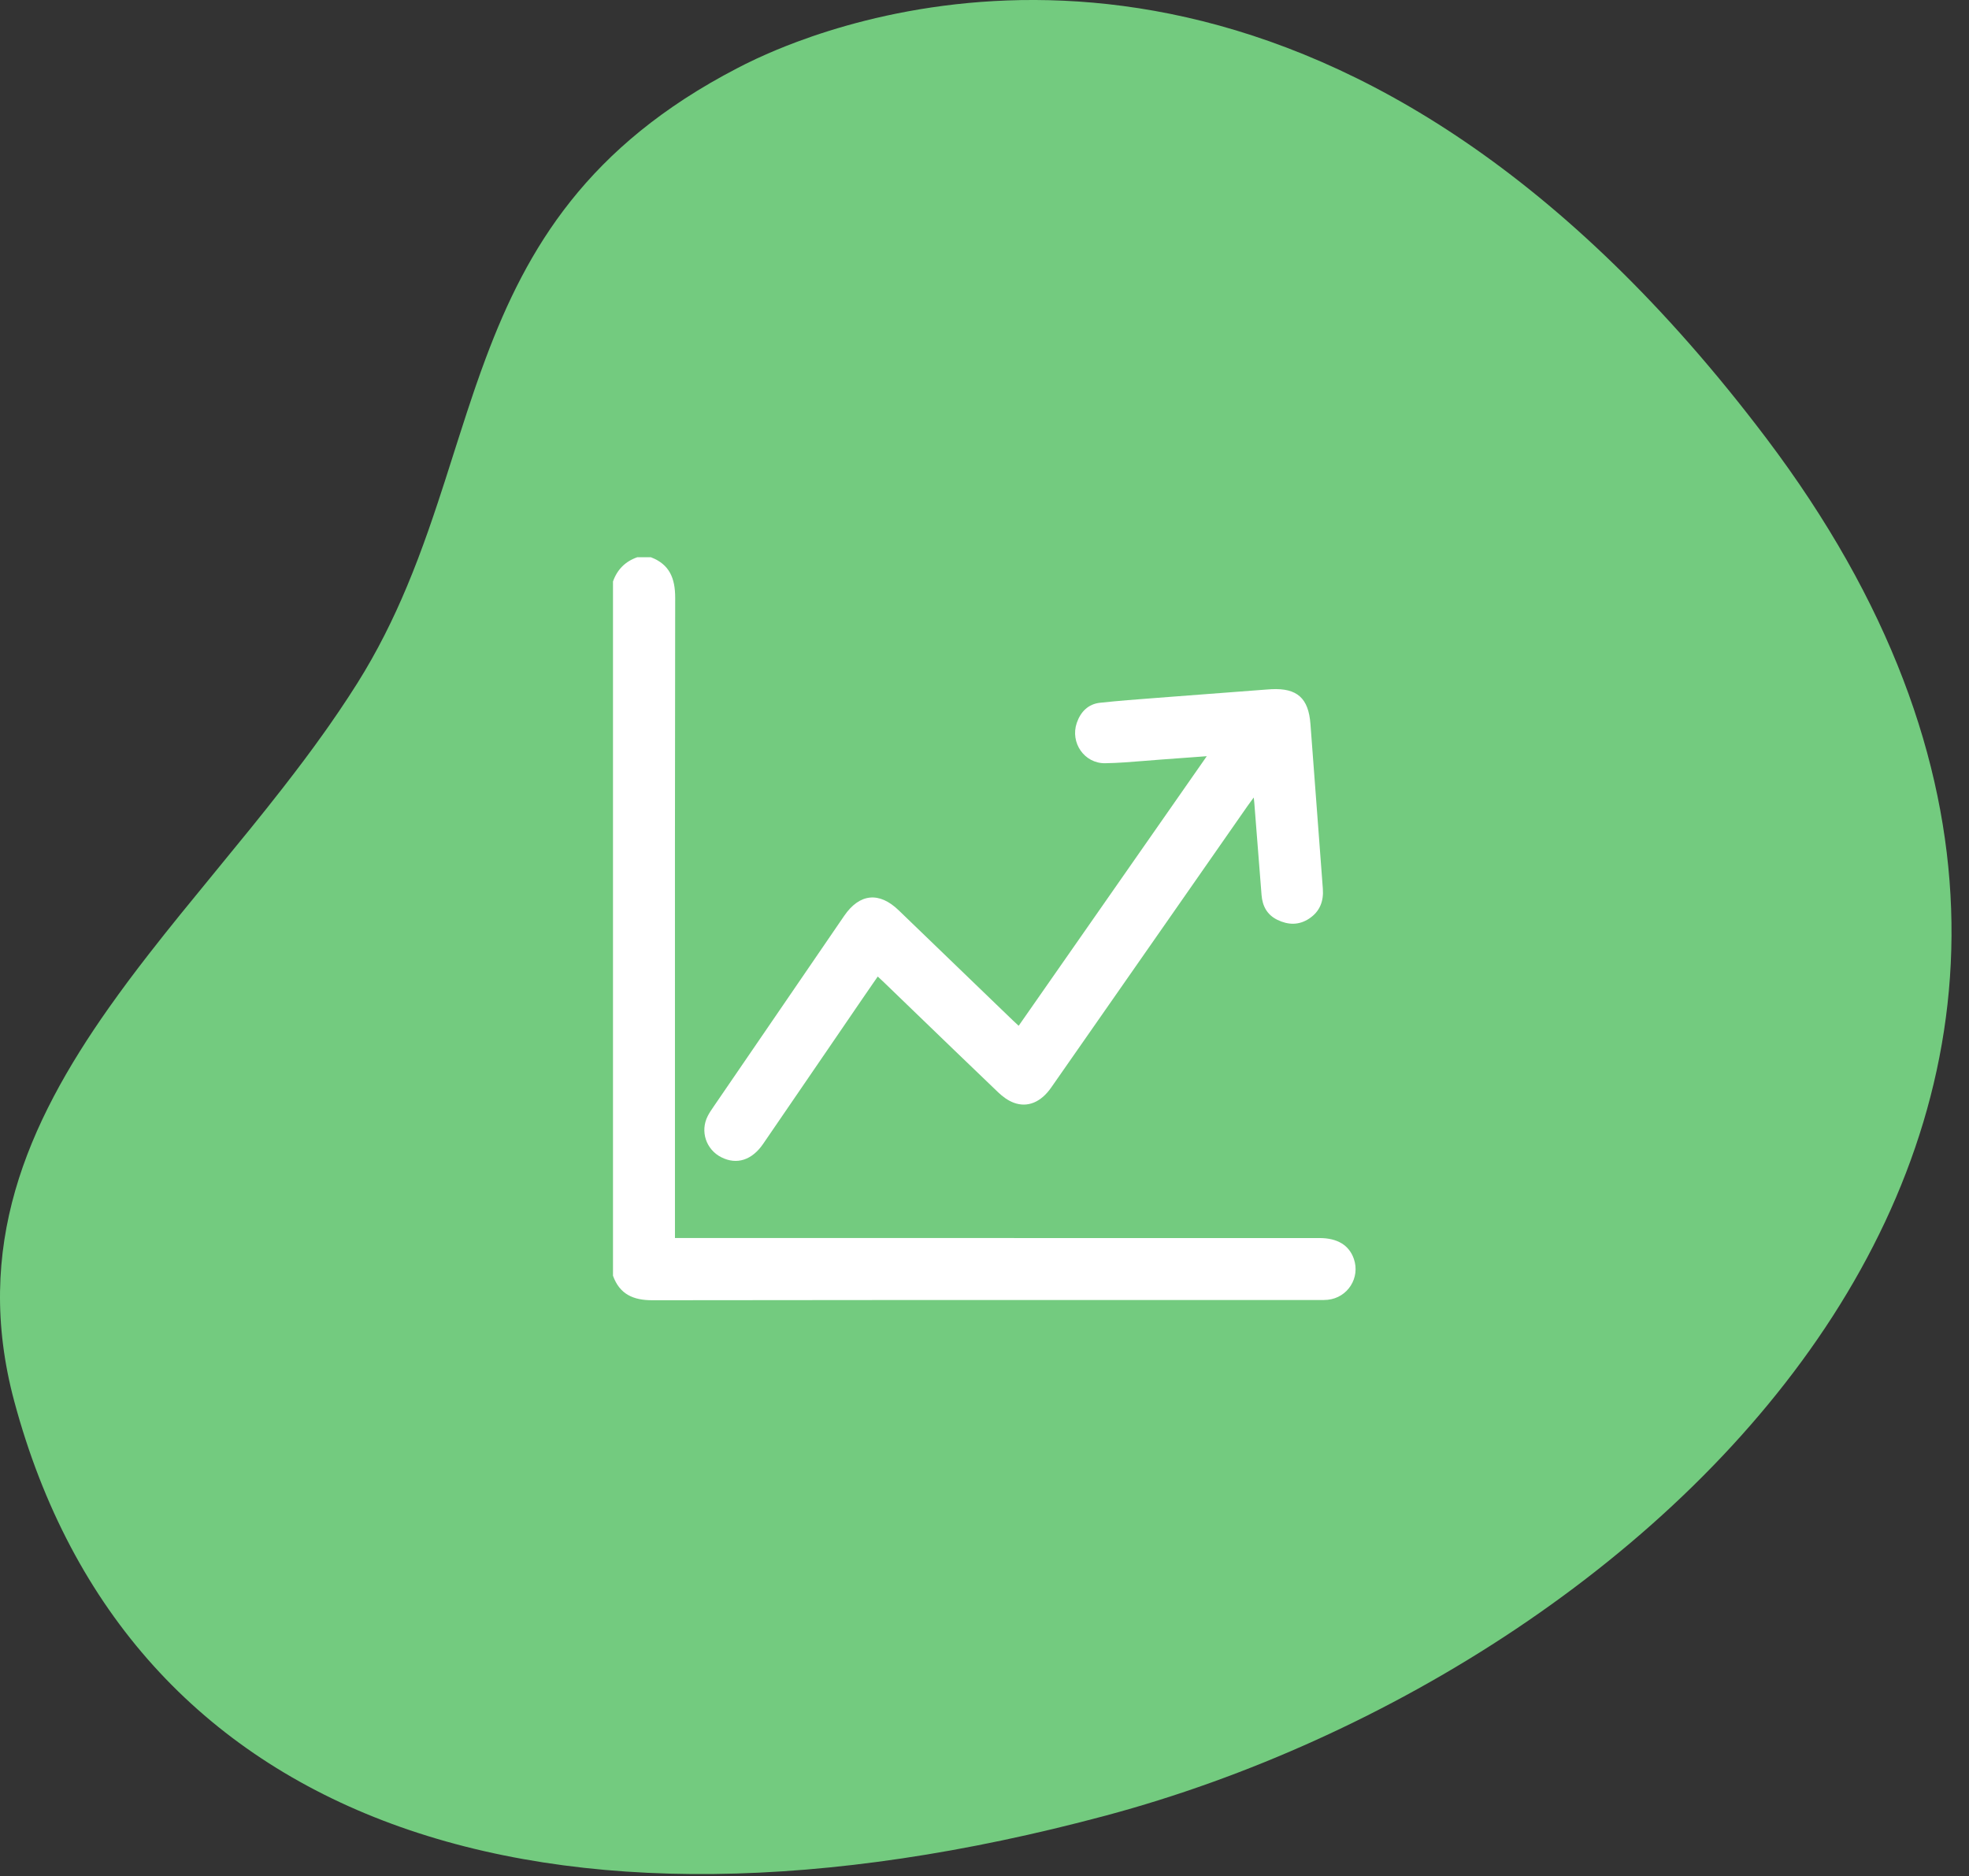
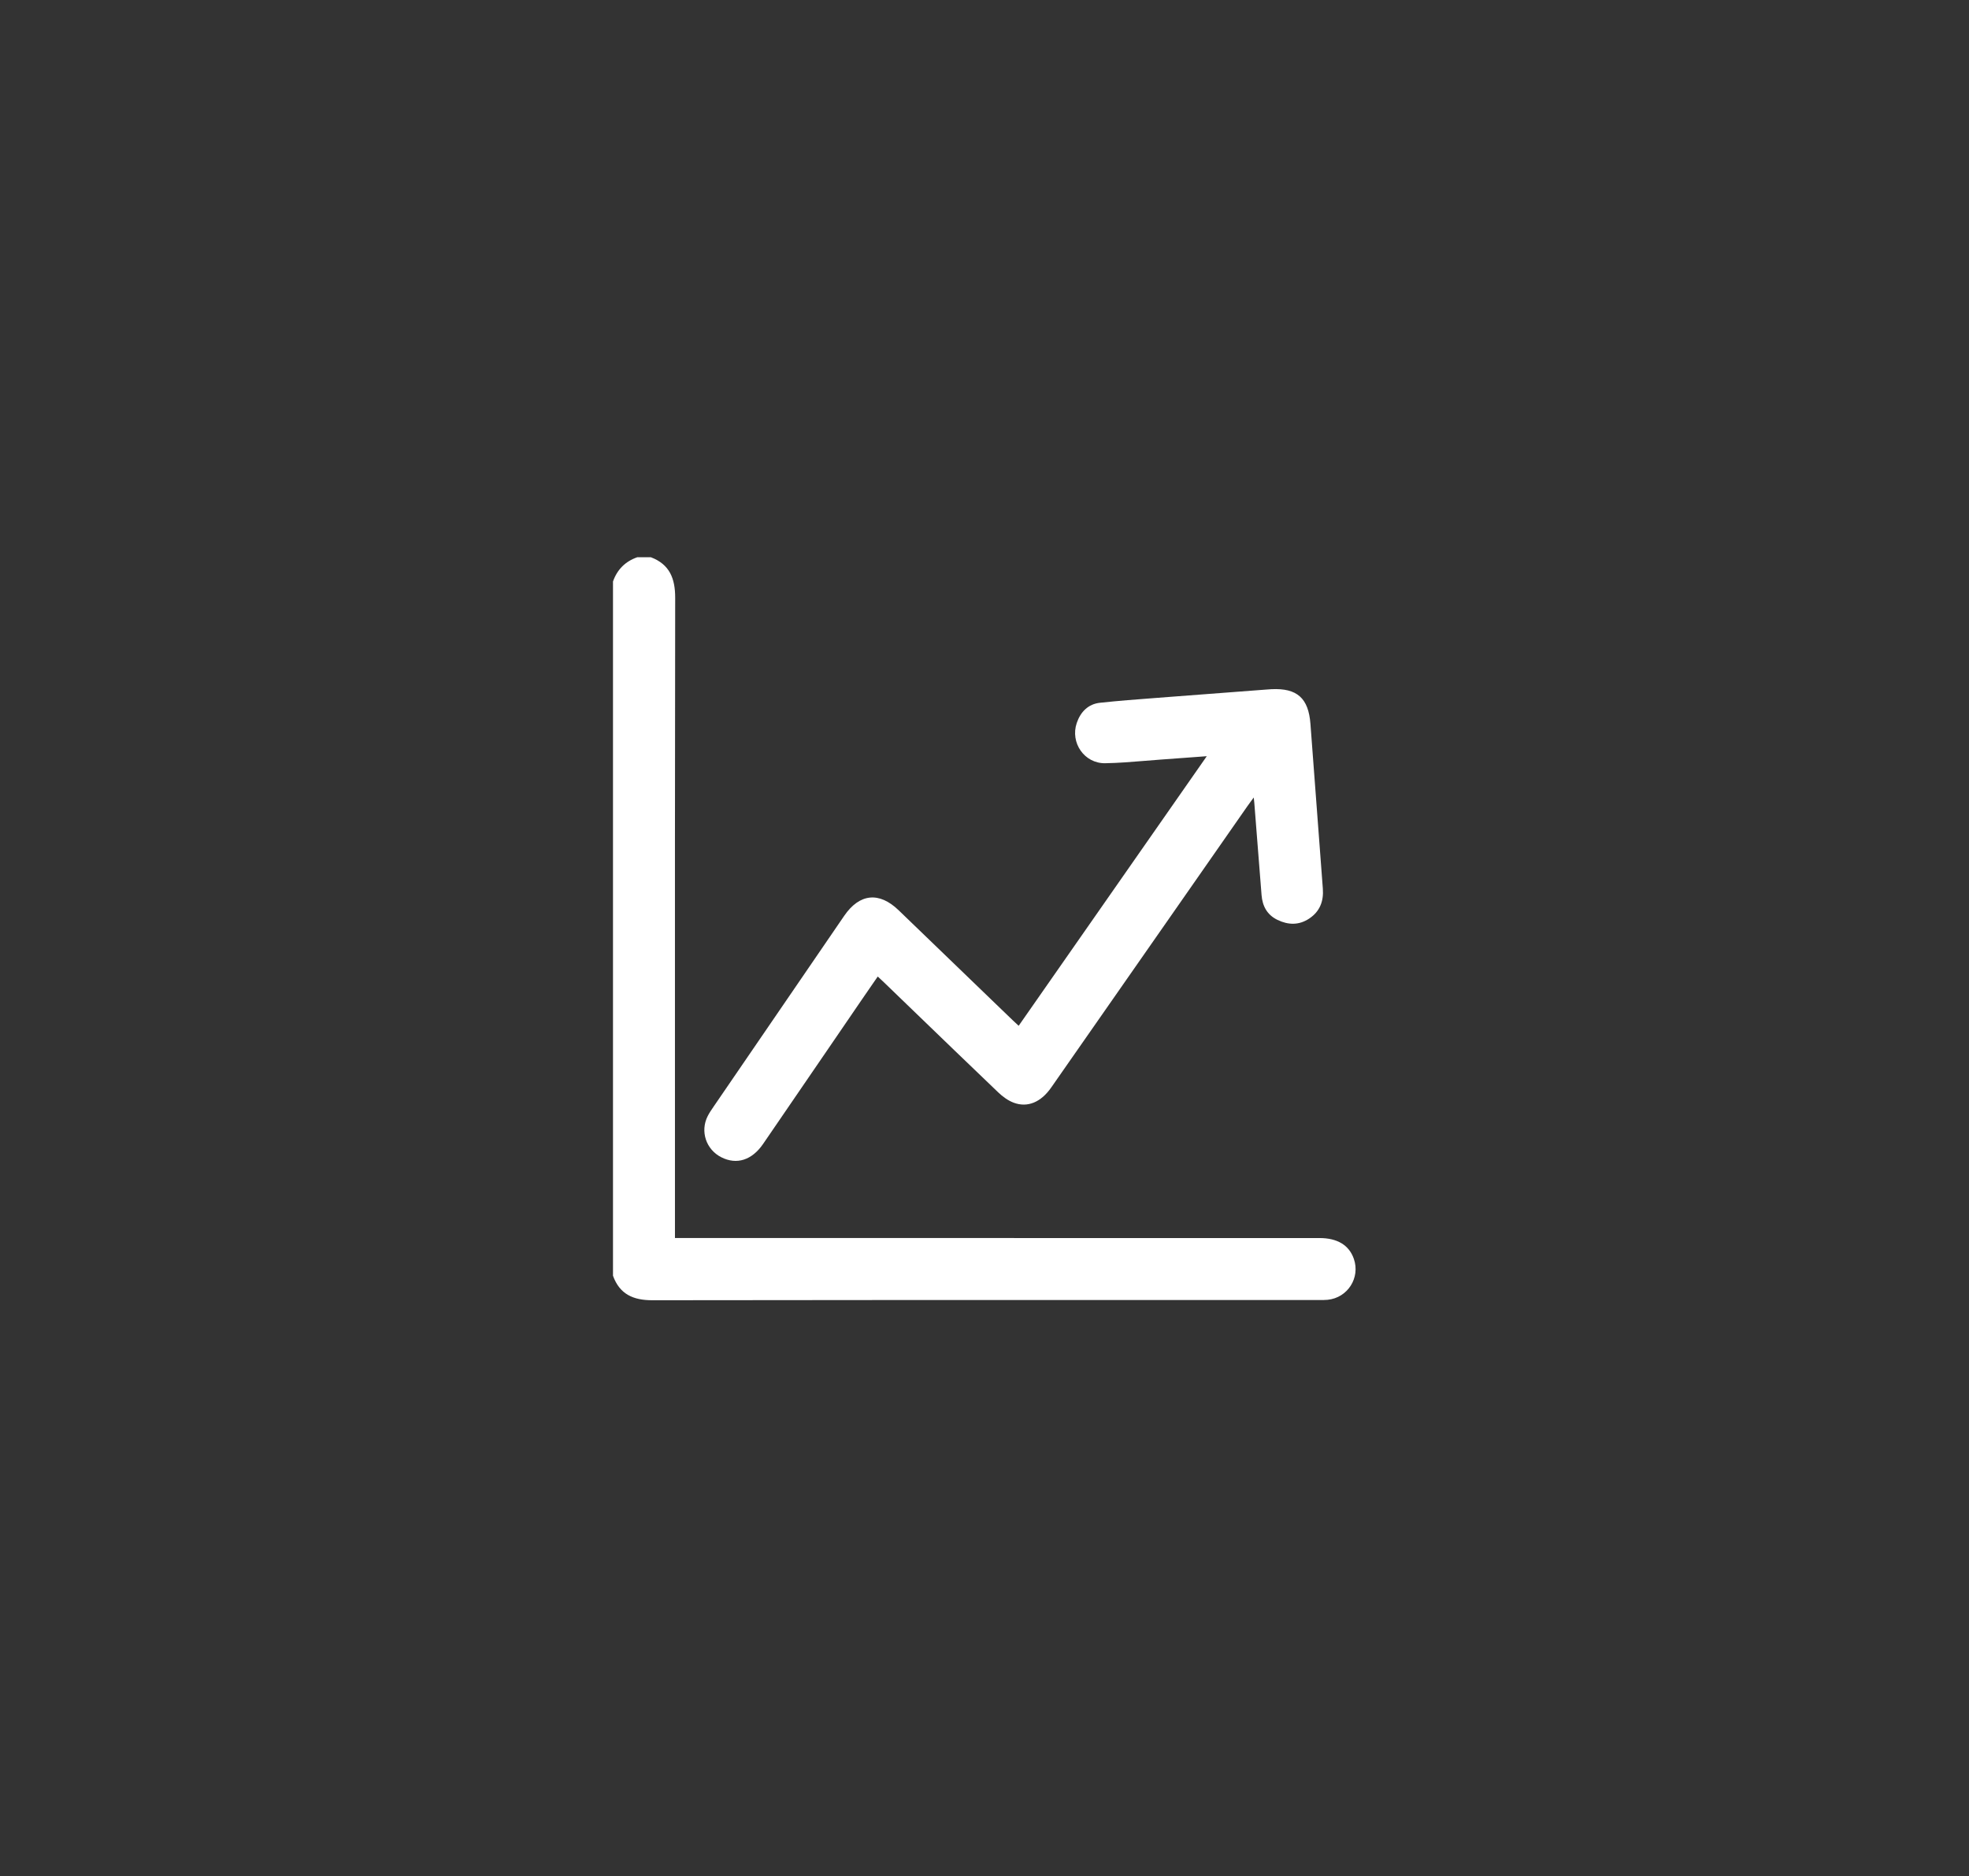
<svg xmlns="http://www.w3.org/2000/svg" width="106" height="101" viewBox="0 0 106 101" fill="none">
  <rect x="0" y="0" width="106" height="101" fill="#333333" stroke="none" />
-   <path fill-rule="evenodd" clip-rule="evenodd" d="M0.763 75.424C6.877 98.243 29.235 105.861 59.537 97.742C89.839 89.623 121.738 58.867 95.088 23.593C73.234 -5.331 51.093 -0.797 42.91 2.25L42.336 2.47V2.47L41.813 2.682V2.682L41.343 2.882V2.882L40.738 3.154V3.154L40.127 3.448V3.448L39.689 3.672V3.672C31.614 7.862 28.371 13.351 26.154 19.277L25.887 20.004V20.004L25.629 20.736C25.587 20.858 25.544 20.981 25.503 21.103L25.133 22.21V22.21L24.653 23.696V23.696L23.936 25.942V25.942L23.567 27.069V27.069L23.314 27.821V27.821L23.054 28.574V28.574L22.784 29.326V29.326L22.504 30.079C22.408 30.329 22.311 30.58 22.211 30.83L21.904 31.581C21.172 33.33 20.313 35.068 19.241 36.774C18.916 37.291 18.58 37.803 18.236 38.31L17.714 39.068C17.626 39.194 17.537 39.319 17.448 39.444L16.908 40.194V40.194L16.358 40.937V40.937L15.799 41.675V41.675L15.232 42.41V42.41L14.371 43.503V43.503L13.499 44.589V44.589L9.701 49.239V49.239L8.842 50.309V50.309L8 51.38V51.38L7.449 52.095C7.267 52.334 7.087 52.573 6.908 52.812L6.379 53.532V53.532L5.861 54.255C1.436 60.528 -1.453 67.156 0.763 75.424Z" fill="#73CB7F" />
  <path fill-rule="evenodd" clip-rule="evenodd" d="M36.348 32.181C36.349 31.145 36.051 30.383 35.04 30H34.306C33.661 30.226 33.226 30.662 33 31.306V68.682C33.362 69.681 34.093 70.002 35.125 70C44.407 69.986 53.689 69.986 62.971 69.987C65.628 69.987 68.285 69.988 70.942 69.988C70.977 69.988 71.011 69.988 71.046 69.988C71.188 69.989 71.331 69.99 71.472 69.976C72.551 69.869 73.239 68.791 72.883 67.77C72.627 67.035 71.997 66.652 71.036 66.652C61.729 66.651 52.421 66.651 43.113 66.651L36.892 66.651H36.336V66.086C36.336 63.664 36.336 61.242 36.336 58.82C36.334 49.94 36.333 41.06 36.348 32.181ZM46.963 52.992C47.058 52.855 47.154 52.716 47.253 52.573C47.295 52.612 47.335 52.649 47.374 52.685C47.452 52.757 47.523 52.824 47.594 52.892C48.093 53.373 48.593 53.855 49.092 54.338C50.637 55.83 52.182 57.321 53.734 58.805C53.974 59.035 54.263 59.249 54.569 59.364C55.321 59.647 56.042 59.336 56.589 58.551C58.668 55.57 60.747 52.589 62.827 49.607C64.269 47.539 65.711 45.47 67.153 43.402C67.216 43.312 67.282 43.223 67.36 43.117C67.401 43.062 67.445 43.002 67.494 42.935C67.501 42.996 67.506 43.043 67.51 43.082C67.517 43.144 67.522 43.185 67.525 43.225C67.567 43.757 67.609 44.29 67.65 44.822C67.737 45.943 67.825 47.064 67.915 48.185C67.962 48.78 68.214 49.253 68.772 49.523C69.35 49.802 69.925 49.819 70.476 49.455C71.054 49.073 71.266 48.517 71.214 47.839C70.99 44.885 70.766 41.93 70.547 38.974C70.444 37.587 69.83 37.035 68.444 37.104C68.352 37.109 68.261 37.116 68.17 37.123C68.139 37.126 68.108 37.128 68.078 37.13C67.585 37.168 67.094 37.205 66.602 37.242C65.427 37.33 64.252 37.418 63.077 37.51C62.789 37.532 62.501 37.554 62.214 37.576C61.214 37.651 60.215 37.727 59.219 37.834C58.583 37.902 58.17 38.324 57.966 38.923C57.606 39.984 58.374 41.105 59.495 41.089C60.197 41.078 60.899 41.021 61.601 40.963C61.889 40.939 62.176 40.915 62.464 40.895C63.013 40.856 63.562 40.815 64.139 40.772C64.408 40.752 64.683 40.731 64.966 40.711L54.84 55.224C54.799 55.186 54.761 55.151 54.726 55.119C54.658 55.057 54.599 55.003 54.542 54.948C54.235 54.652 53.929 54.357 53.622 54.062C51.873 52.375 50.123 50.689 48.375 49.002C47.329 47.993 46.271 48.101 45.446 49.306C43.097 52.737 40.748 56.168 38.4 59.601C38.293 59.757 38.185 59.916 38.099 60.085C37.681 60.908 38.011 61.892 38.838 62.306C39.663 62.719 40.48 62.462 41.083 61.582C42.288 59.825 43.49 58.066 44.693 56.307C45.262 55.475 45.831 54.642 46.4 53.81C46.585 53.54 46.771 53.271 46.963 52.992Z" fill="white" />
</svg>